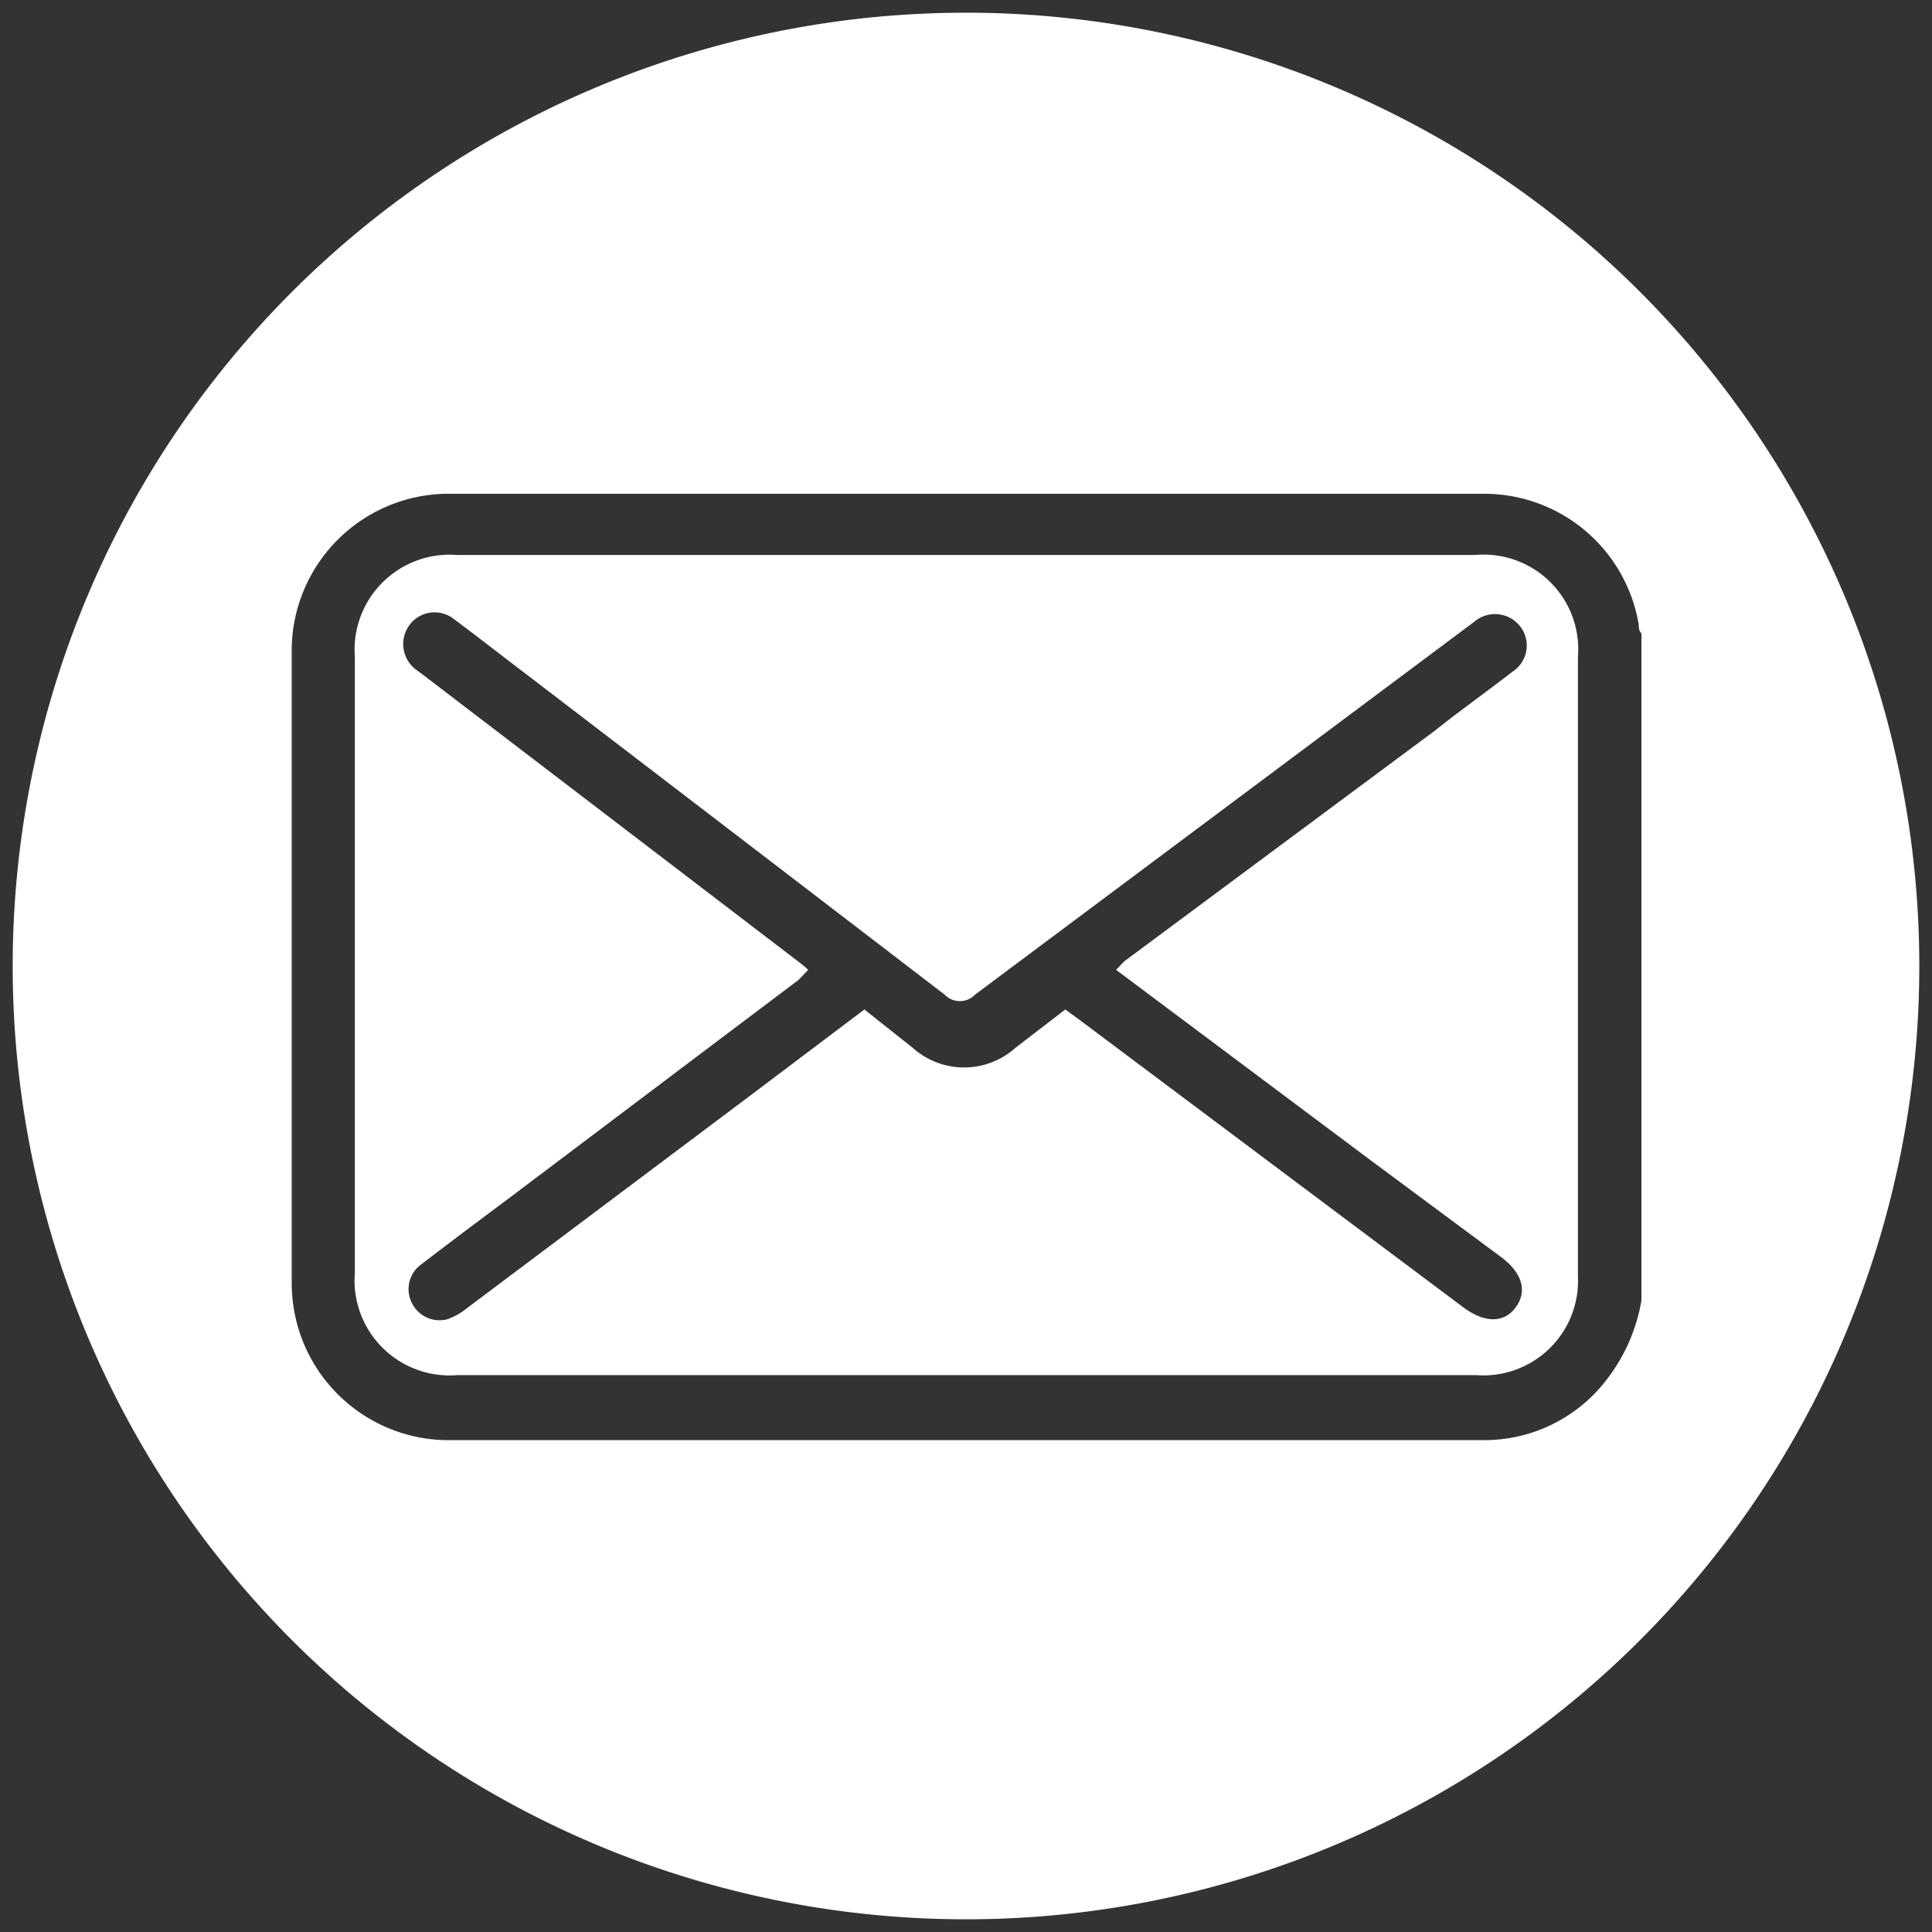
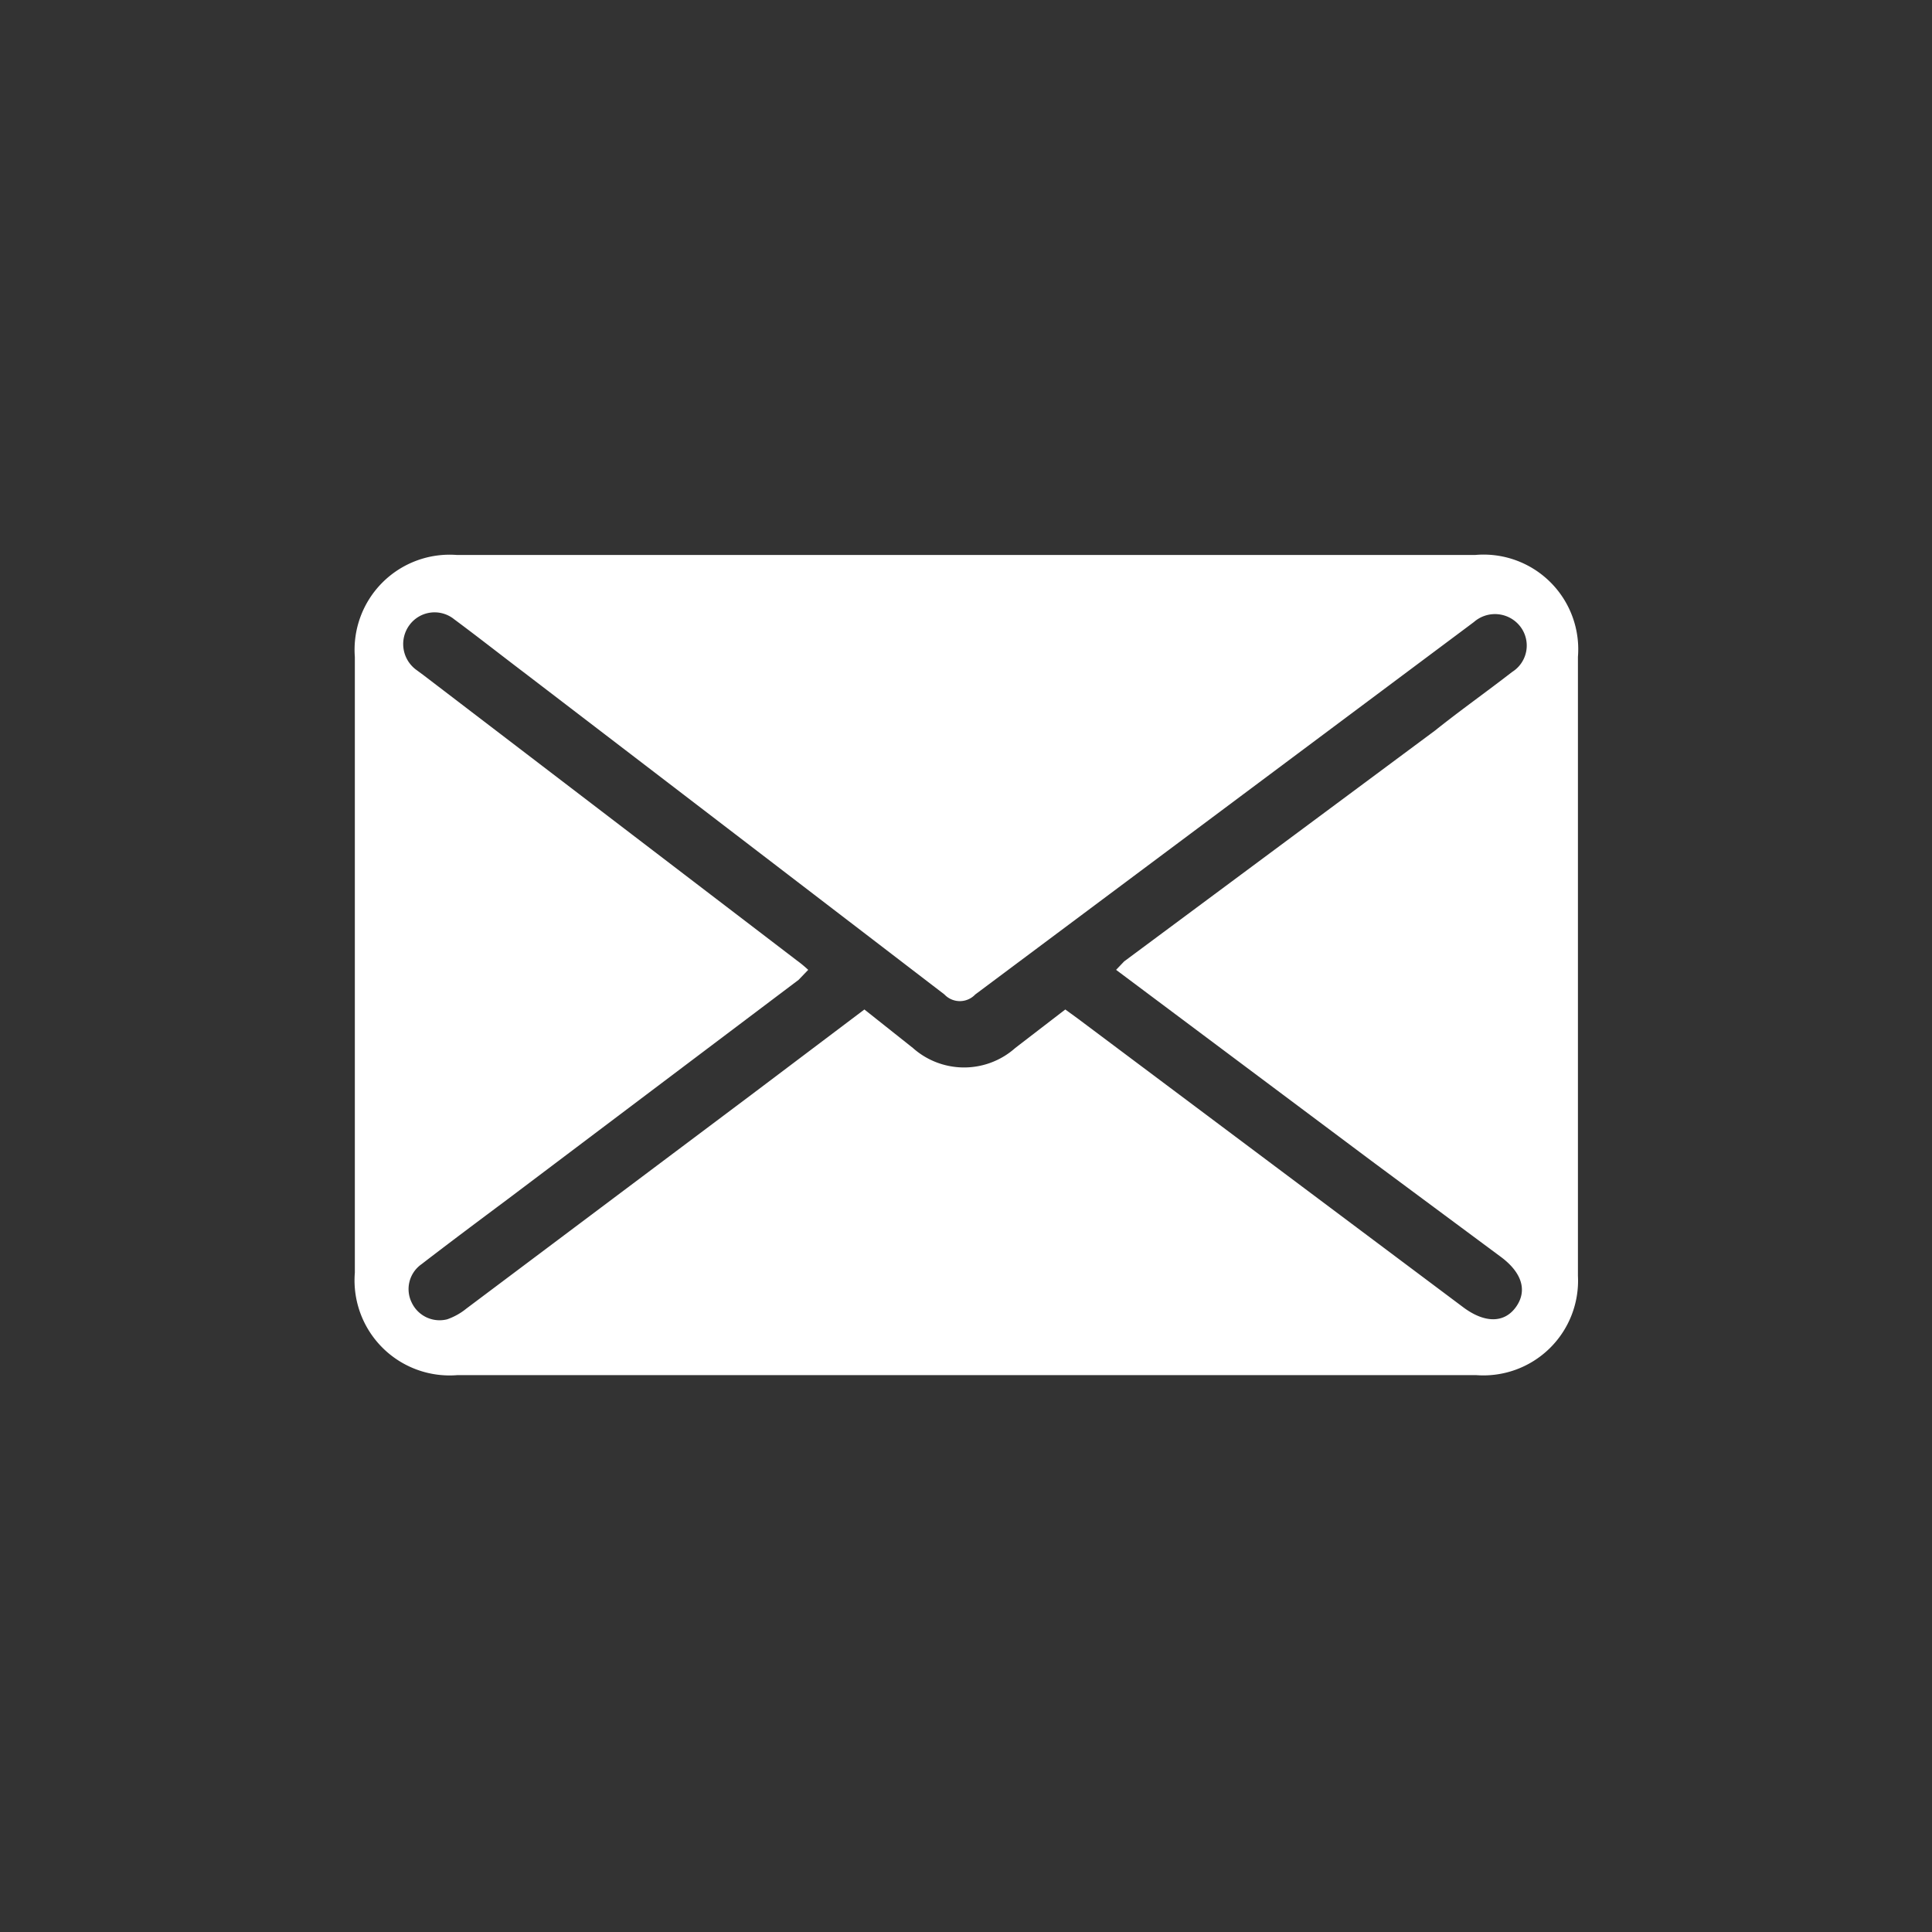
<svg xmlns="http://www.w3.org/2000/svg" id="Capa_1" data-name="Capa 1" viewBox="0 0 50.2 50.2">
  <rect x="0" y="0" width="50.2" height="50.2" fill="#333333" stroke="none" />
  <defs>
    <style>.cls-1{fill:#fff;}</style>
  </defs>
  <path class="cls-1" d="M38.33,14.42H11.87a2.47,2.47,0,0,0-2.65,2.65v16a2.47,2.47,0,0,0,2.67,2.66H38.35A2.46,2.46,0,0,0,41,33.15q0-8,0-16.08A2.46,2.46,0,0,0,38.33,14.42Zm-2.7,15.74L39,32.66c.55.41.69.88.39,1.3s-.81.43-1.38,0l-10-7.49-.33-.24-1.3,1a2,2,0,0,1-2.66,0l-1.26-1-2.93,2.21L12.12,34a1.65,1.65,0,0,1-.5.28.8.8,0,0,1-.92-.43.79.79,0,0,1,.25-1c.74-.57,1.49-1.13,2.24-1.69l7.56-5.7L21,25.2a3.07,3.07,0,0,0-.29-.24L11,17.54l-.19-.14a.83.83,0,0,1-.17-1.16.81.81,0,0,1,1.16-.15c.62.46,1.23.94,1.85,1.41q5.45,4.17,10.89,8.34a.55.55,0,0,0,.8,0l12.8-9.56.16-.12a.83.83,0,0,1,1.21.13.81.81,0,0,1-.22,1.17c-.67.52-1.35,1-2,1.52l-8.08,6L29,25.2Z" />
-   <path class="cls-1" d="M25.1.33A24.77,24.77,0,1,0,49.87,25.1,24.77,24.77,0,0,0,25.1.33ZM41.79,35.79a4,4,0,0,1-3.21,1.63h-27a4.08,4.08,0,0,1-4-4.05q0-8.28,0-16.54a4.08,4.08,0,0,1,4-4h27a4.07,4.07,0,0,1,4,3.4c0,.08,0,.15.07.23V33.79A4.61,4.61,0,0,1,41.79,35.79Z" />
</svg>